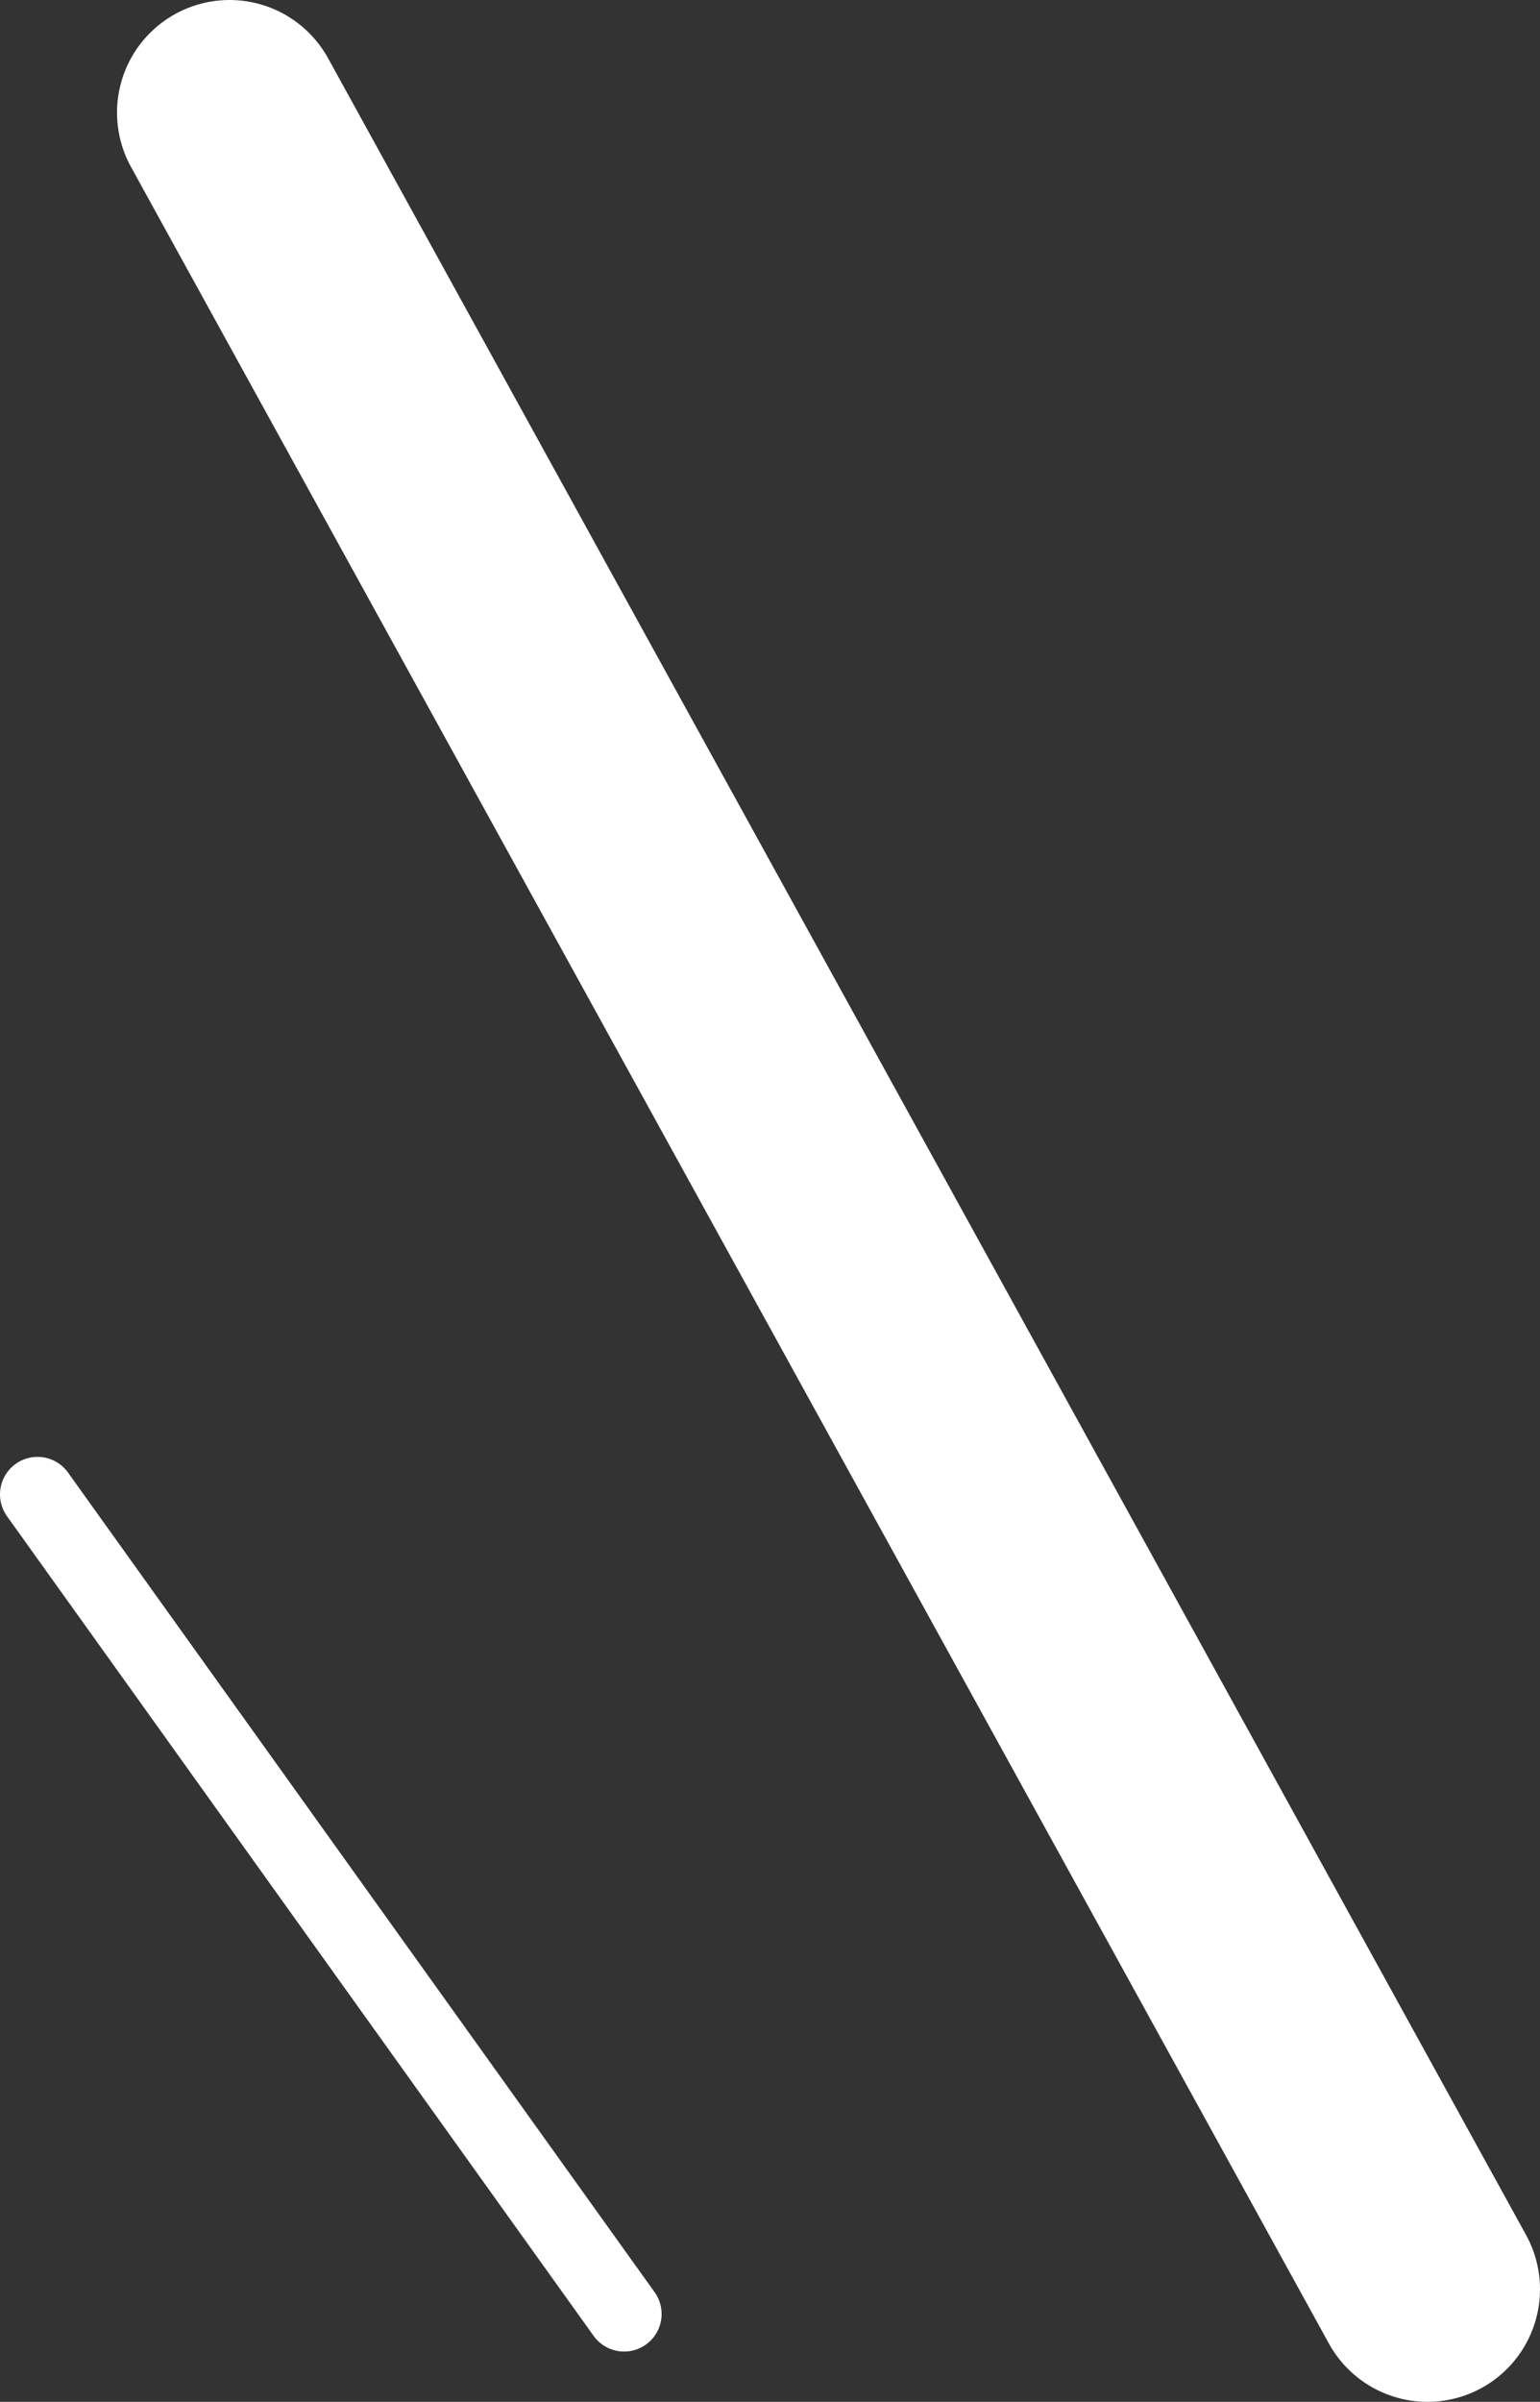
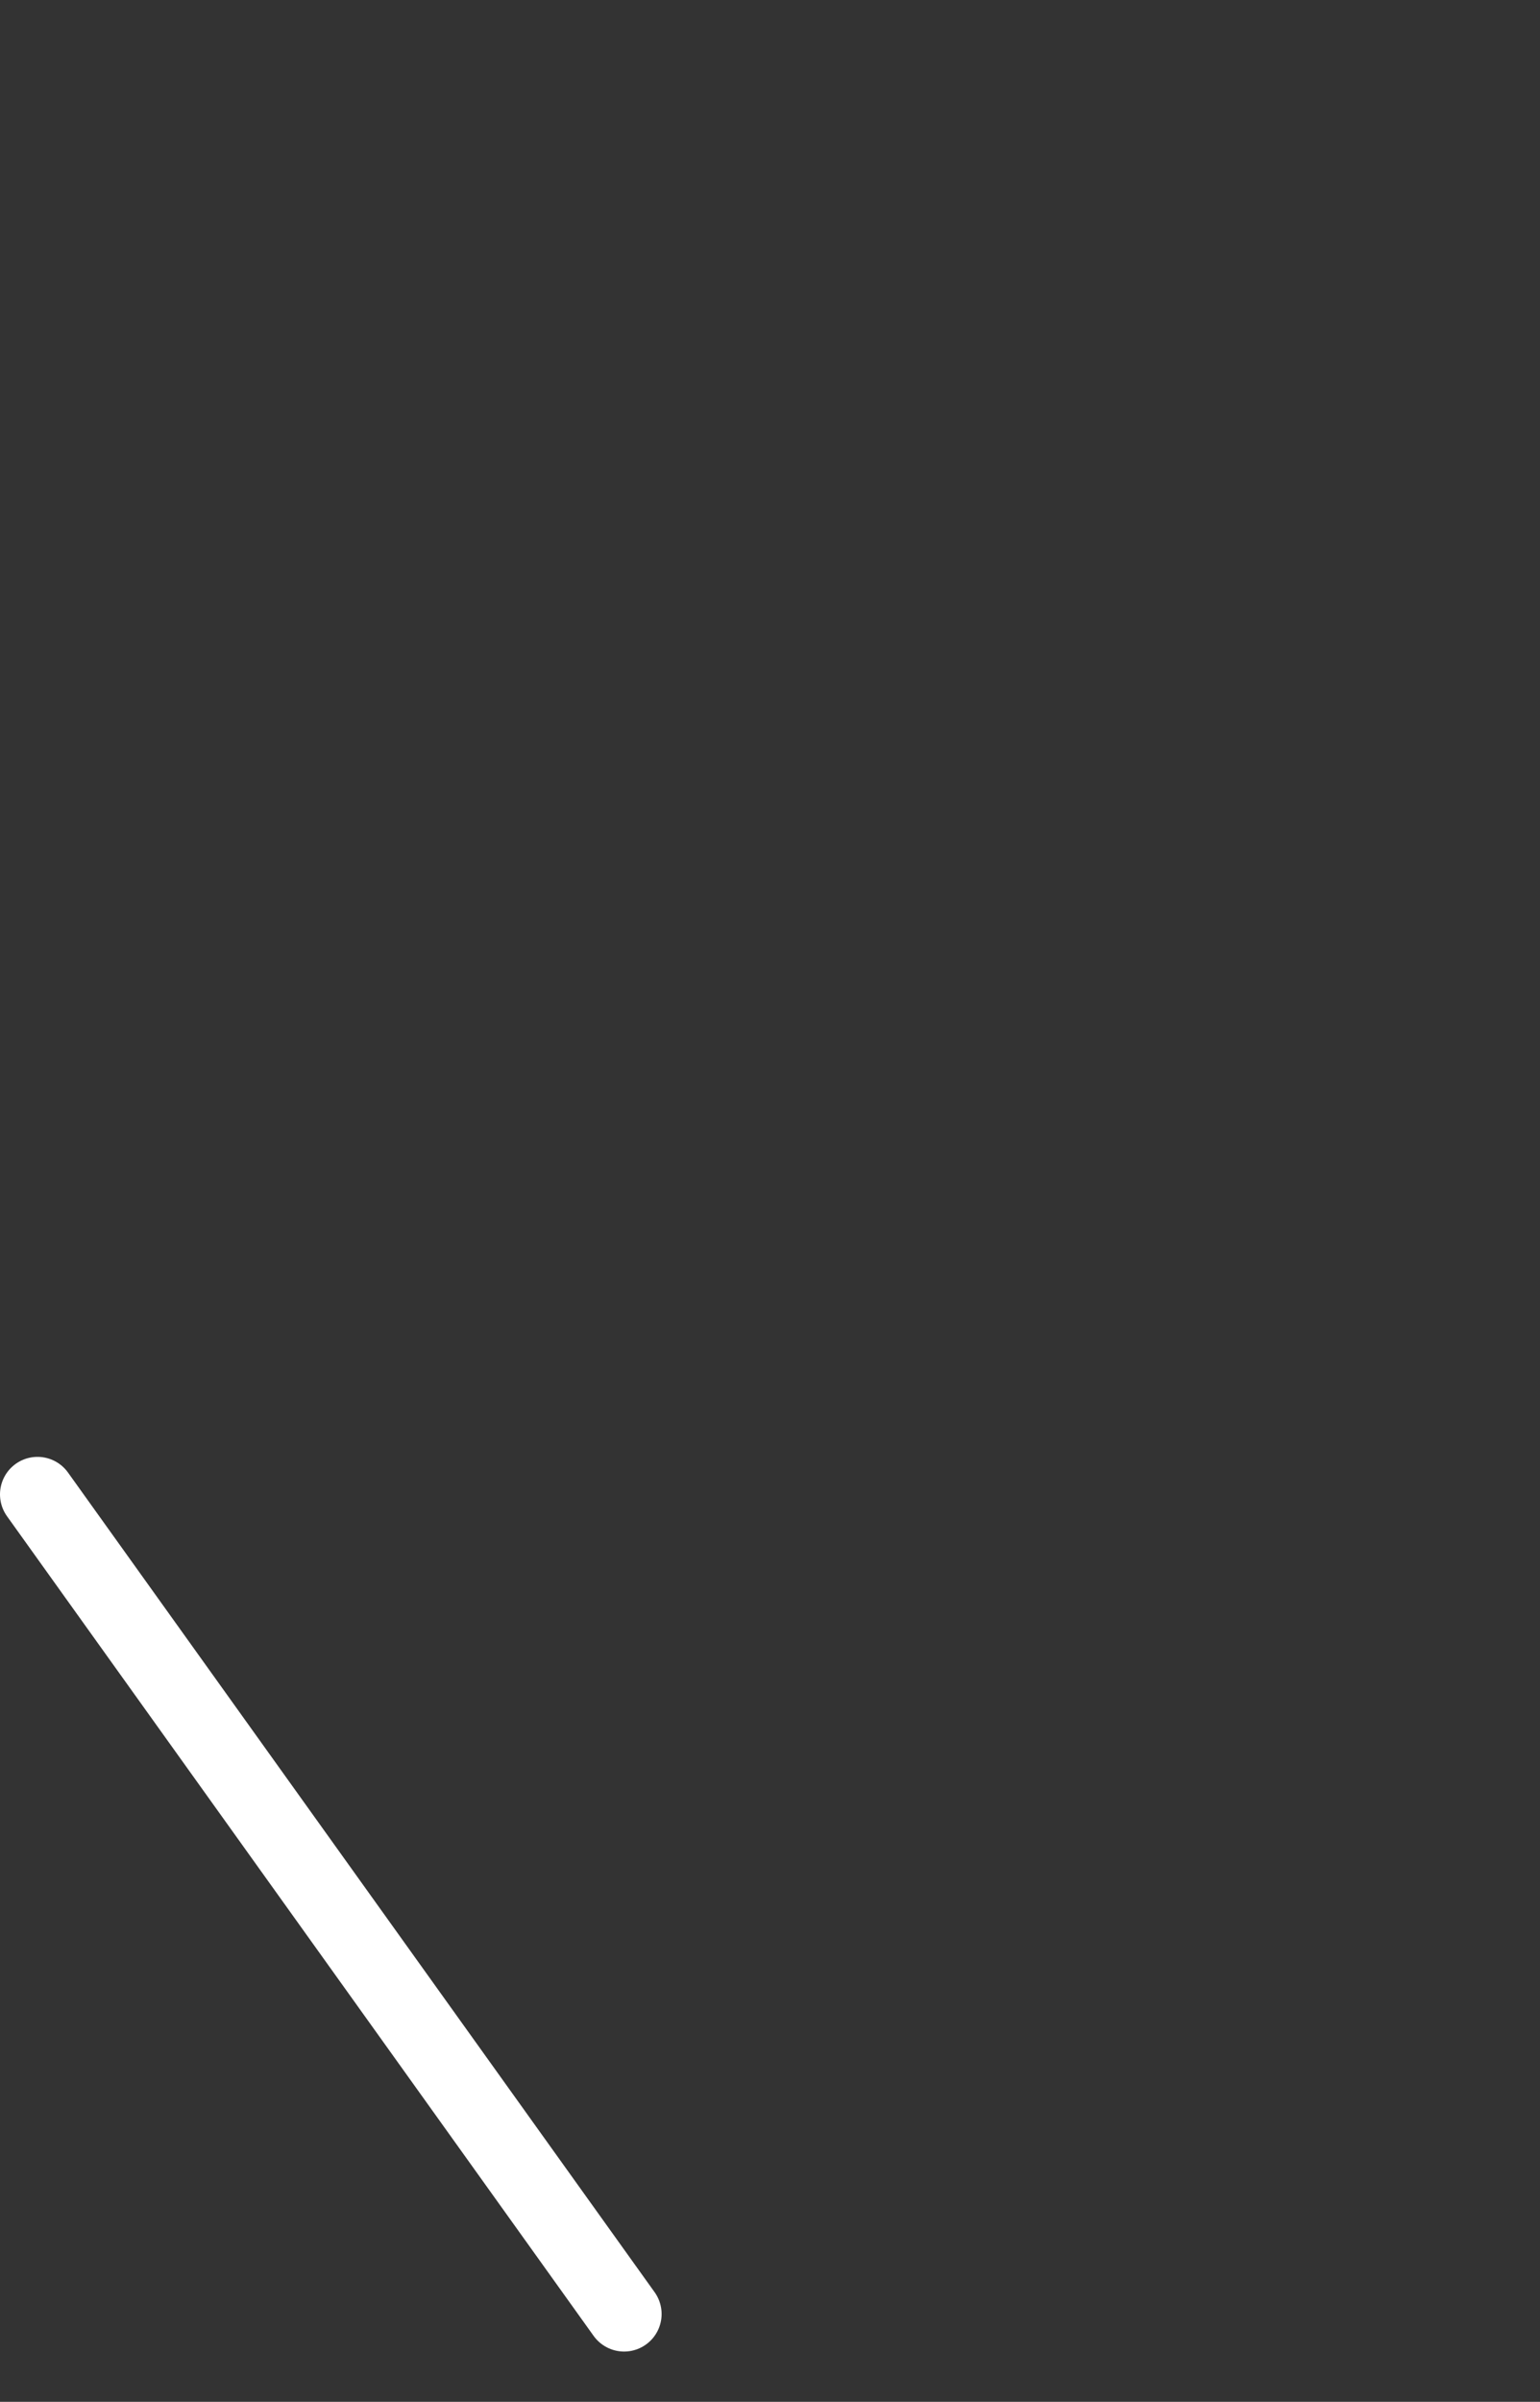
<svg xmlns="http://www.w3.org/2000/svg" id="_レイヤー_2" data-name="レイヤー 2" viewBox="0 0 20.53 32">
  <rect x="0" y="0" width="20.53" height="32" fill="#333333" stroke="none" />
  <defs>
    <style>
      .cls-1 {
        stroke-width: 3px;
      }

      .cls-1, .cls-2 {
        fill: none;
        stroke: #fff;
        stroke-linecap: round;
        stroke-linejoin: round;
      }
    </style>
  </defs>
  <g id="_レイヤー_1-2" data-name="レイヤー 1">
    <g>
-       <line class="cls-1" x1="3.06" y1="1.5" x2="19.03" y2="30.5" />
      <line class="cls-2" x1=".5" y1="19.91" x2="8.32" y2="30.83" />
    </g>
  </g>
</svg>